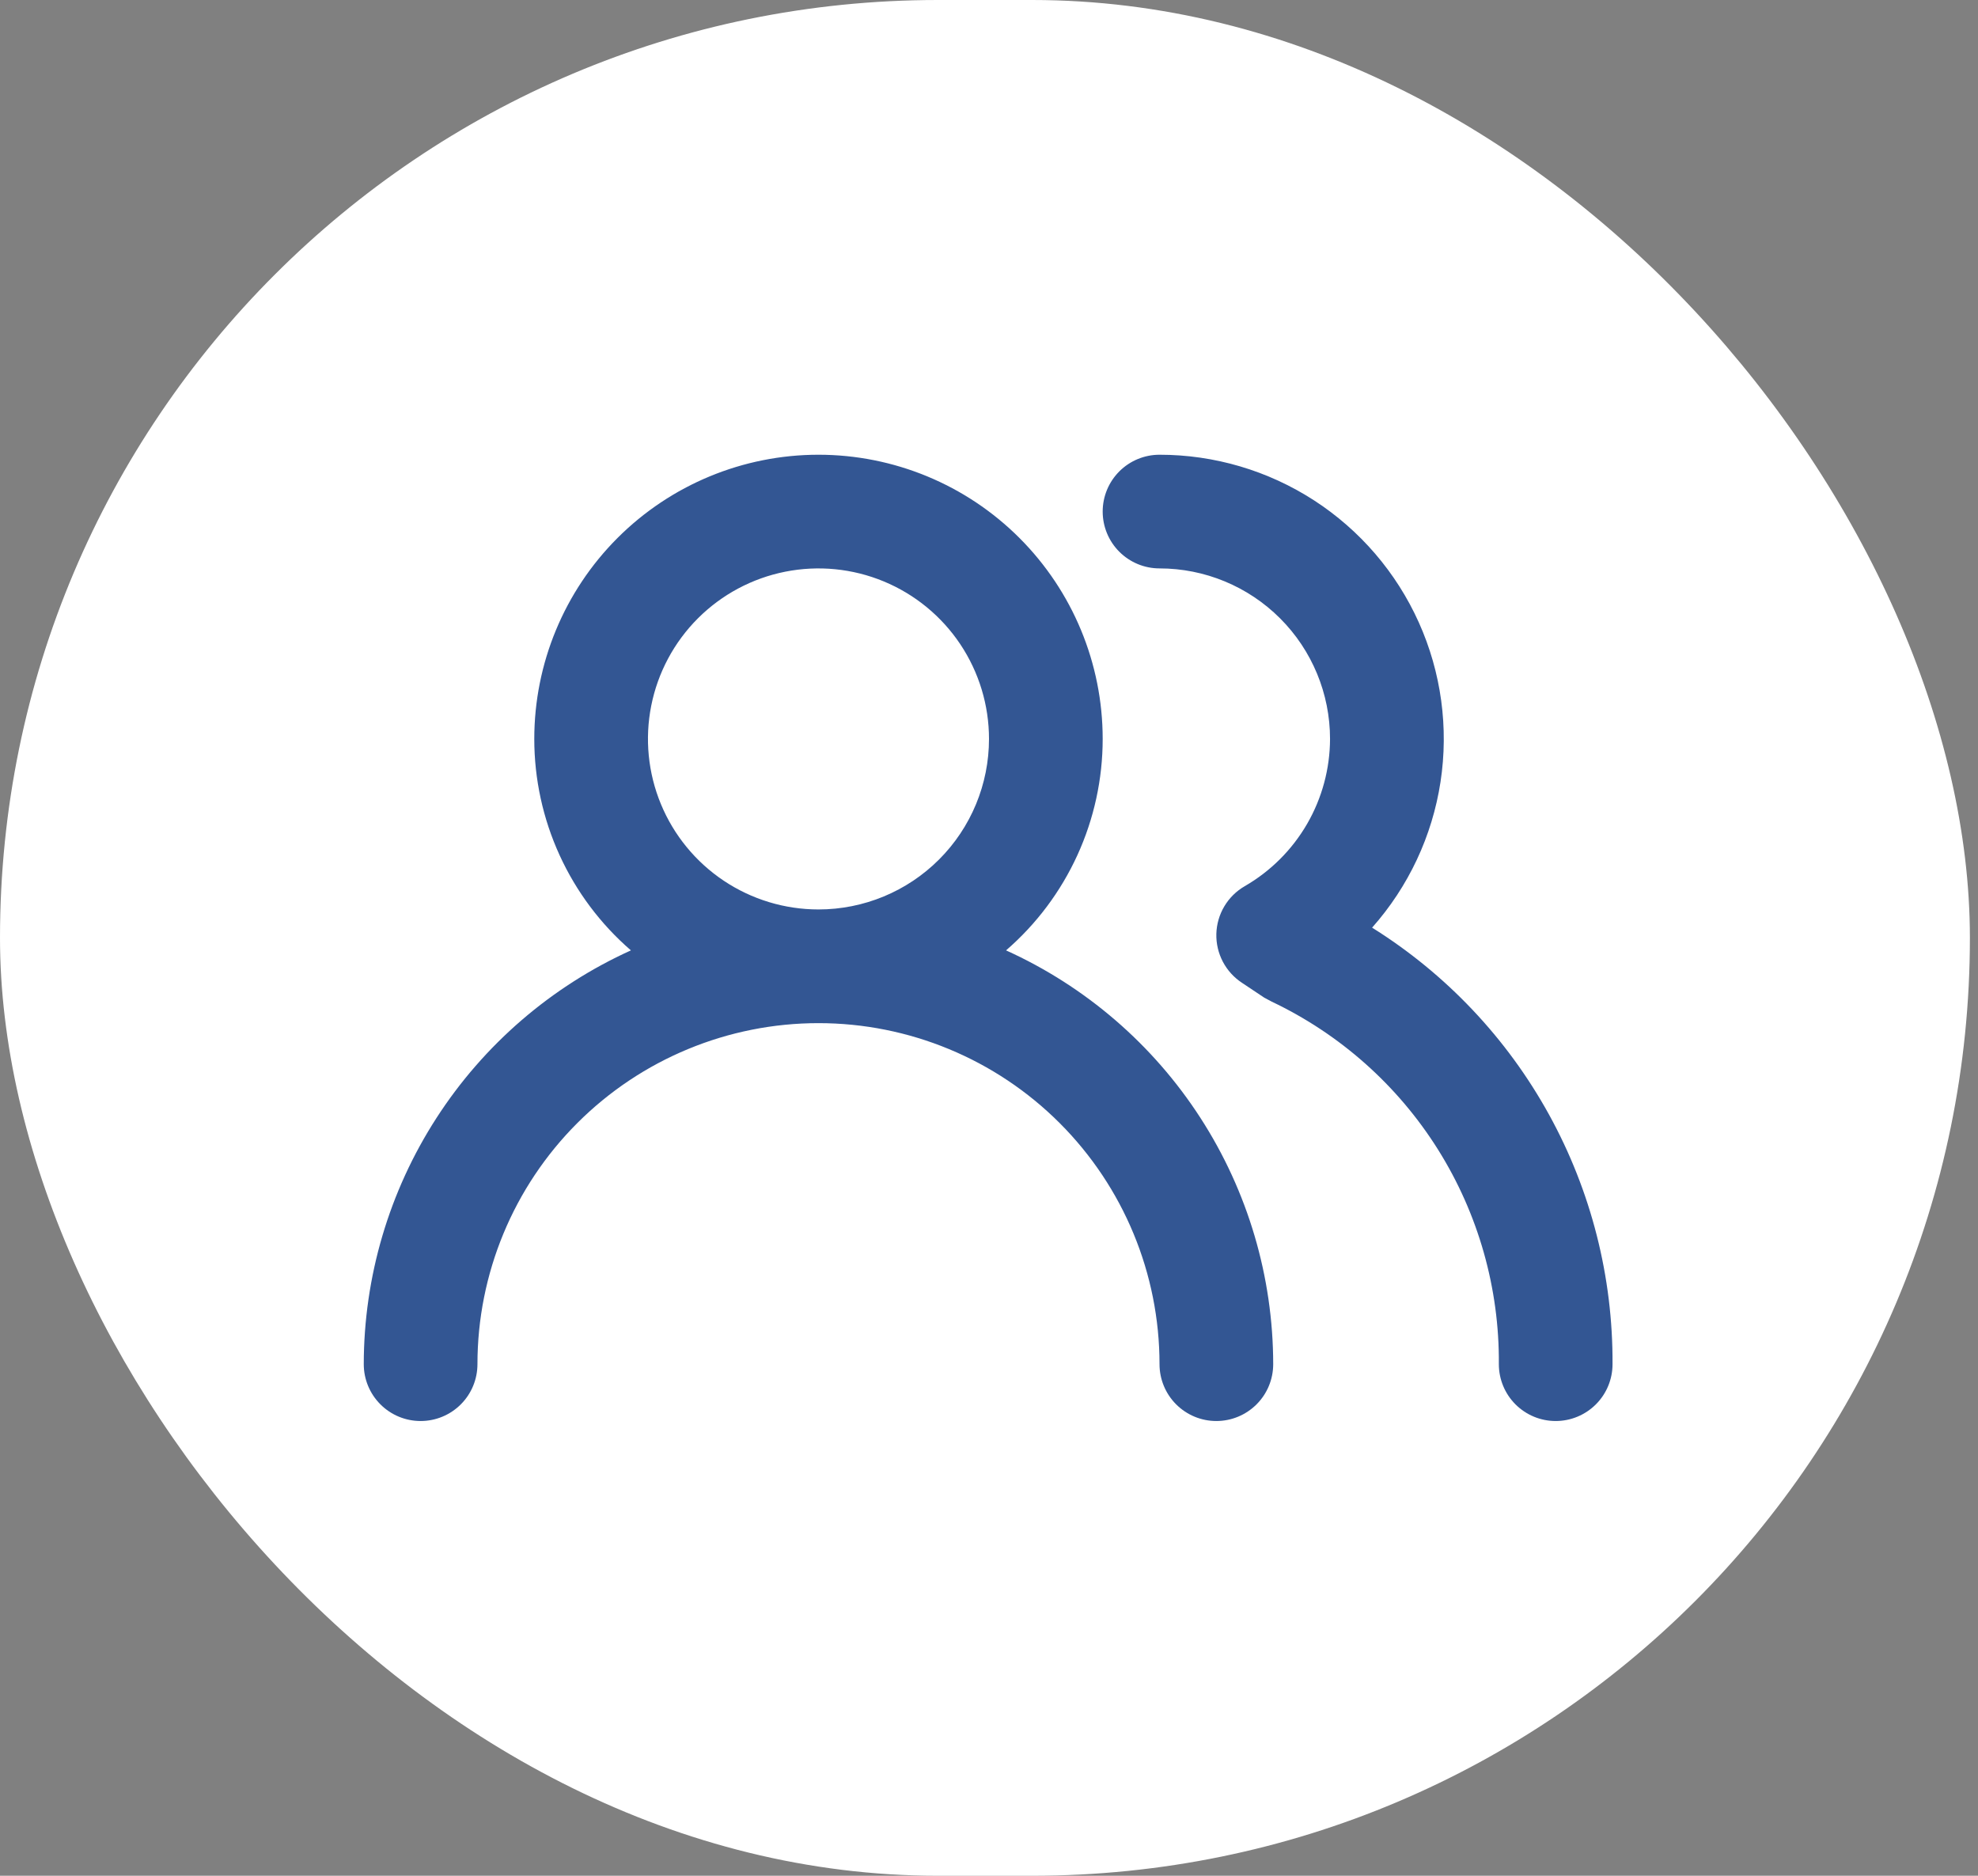
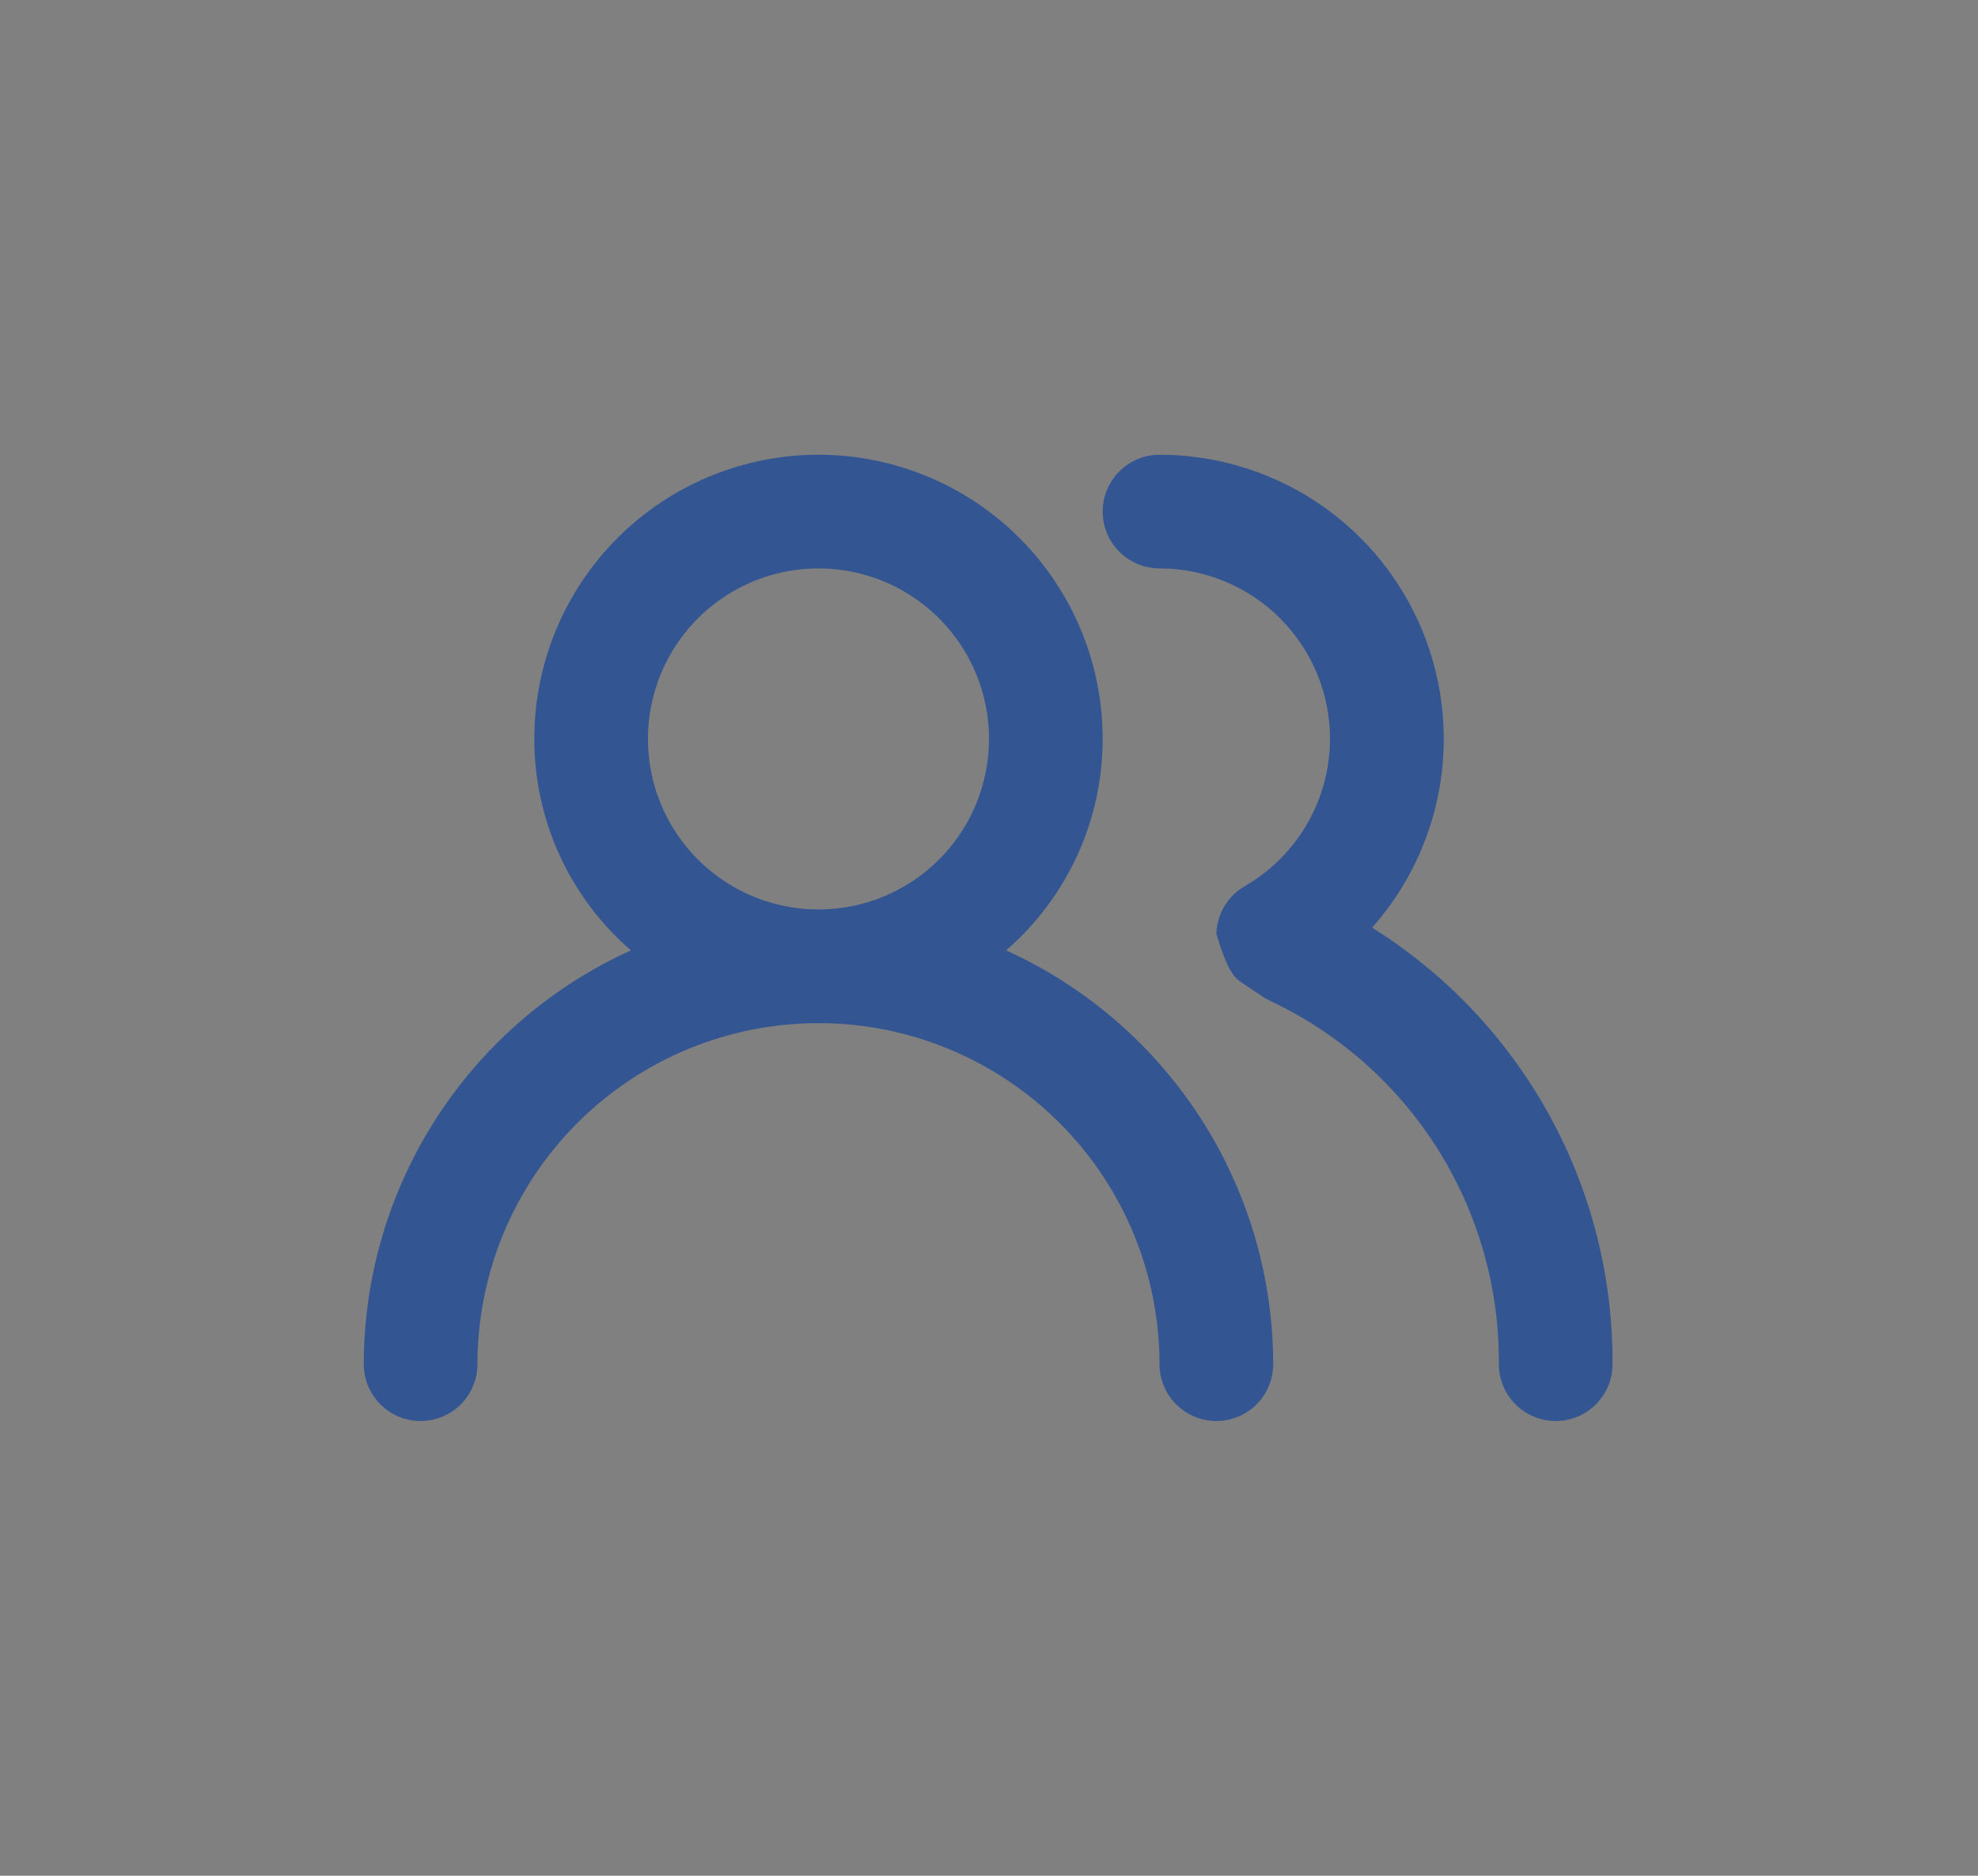
<svg xmlns="http://www.w3.org/2000/svg" width="116" height="110" viewBox="0 0 116 110" fill="none">
  <rect x="0" y="0" width="116" height="110" fill="#808080" stroke="none" />
-   <rect width="115.525" height="110" rx="55" fill="white" />
-   <path d="M59 55.733C60.779 54.194 62.205 52.29 63.183 50.15C64.161 48.011 64.667 45.686 64.667 43.333C64.667 38.913 62.911 34.674 59.785 31.548C56.66 28.423 52.42 26.667 48 26.667C43.58 26.667 39.34 28.423 36.215 31.548C33.089 34.674 31.333 38.913 31.333 43.333C31.333 45.686 31.839 48.011 32.817 50.15C33.795 52.29 35.221 54.194 37 55.733C32.334 57.846 28.375 61.258 25.597 65.562C22.818 69.865 21.338 74.878 21.333 80C21.333 80.884 21.685 81.732 22.31 82.357C22.935 82.982 23.783 83.333 24.667 83.333C25.551 83.333 26.399 82.982 27.024 82.357C27.649 81.732 28 80.884 28 80C28 74.696 30.107 69.609 33.858 65.858C37.609 62.107 42.696 60 48 60C53.304 60 58.391 62.107 62.142 65.858C65.893 69.609 68 74.696 68 80C68 80.884 68.351 81.732 68.976 82.357C69.602 82.982 70.449 83.333 71.333 83.333C72.217 83.333 73.065 82.982 73.69 82.357C74.316 81.732 74.667 80.884 74.667 80C74.662 74.878 73.182 69.865 70.403 65.562C67.625 61.258 63.666 57.846 59 55.733ZM48 53.333C46.022 53.333 44.089 52.747 42.444 51.648C40.8 50.549 39.518 48.987 38.761 47.16C38.004 45.333 37.806 43.322 38.192 41.383C38.578 39.443 39.53 37.661 40.929 36.262C42.328 34.864 44.109 33.911 46.049 33.526C47.989 33.14 50 33.338 51.827 34.095C53.654 34.852 55.216 36.133 56.315 37.778C57.413 39.422 58 41.356 58 43.333C58 45.986 56.947 48.529 55.071 50.404C53.196 52.28 50.652 53.333 48 53.333ZM80.467 54.4C82.6 51.998 83.993 49.03 84.479 45.855C84.965 42.679 84.523 39.43 83.206 36.5C81.889 33.57 79.753 31.083 77.055 29.338C74.357 27.594 71.213 26.666 68 26.667C67.116 26.667 66.268 27.018 65.643 27.643C65.018 28.268 64.667 29.116 64.667 30C64.667 30.884 65.018 31.732 65.643 32.357C66.268 32.982 67.116 33.333 68 33.333C70.652 33.333 73.196 34.387 75.071 36.262C76.947 38.138 78 40.681 78 43.333C77.995 45.084 77.531 46.803 76.654 48.318C75.776 49.833 74.516 51.091 73 51.967C72.506 52.252 72.093 52.659 71.801 53.149C71.509 53.639 71.348 54.196 71.333 54.767C71.319 55.333 71.45 55.893 71.712 56.394C71.975 56.896 72.361 57.322 72.833 57.633L74.133 58.5L74.567 58.733C78.585 60.639 81.974 63.653 84.337 67.421C86.699 71.189 87.935 75.553 87.9 80C87.9 80.884 88.251 81.732 88.876 82.357C89.501 82.982 90.349 83.333 91.233 83.333C92.117 83.333 92.965 82.982 93.59 82.357C94.216 81.732 94.567 80.884 94.567 80C94.594 74.885 93.313 69.848 90.845 65.367C88.377 60.886 84.805 57.111 80.467 54.4Z" fill="#335693" />
+   <path d="M59 55.733C60.779 54.194 62.205 52.29 63.183 50.15C64.161 48.011 64.667 45.686 64.667 43.333C64.667 38.913 62.911 34.674 59.785 31.548C56.66 28.423 52.42 26.667 48 26.667C43.58 26.667 39.34 28.423 36.215 31.548C33.089 34.674 31.333 38.913 31.333 43.333C31.333 45.686 31.839 48.011 32.817 50.15C33.795 52.29 35.221 54.194 37 55.733C32.334 57.846 28.375 61.258 25.597 65.562C22.818 69.865 21.338 74.878 21.333 80C21.333 80.884 21.685 81.732 22.31 82.357C22.935 82.982 23.783 83.333 24.667 83.333C25.551 83.333 26.399 82.982 27.024 82.357C27.649 81.732 28 80.884 28 80C28 74.696 30.107 69.609 33.858 65.858C37.609 62.107 42.696 60 48 60C53.304 60 58.391 62.107 62.142 65.858C65.893 69.609 68 74.696 68 80C68 80.884 68.351 81.732 68.976 82.357C69.602 82.982 70.449 83.333 71.333 83.333C72.217 83.333 73.065 82.982 73.69 82.357C74.316 81.732 74.667 80.884 74.667 80C74.662 74.878 73.182 69.865 70.403 65.562C67.625 61.258 63.666 57.846 59 55.733ZM48 53.333C46.022 53.333 44.089 52.747 42.444 51.648C40.8 50.549 39.518 48.987 38.761 47.16C38.004 45.333 37.806 43.322 38.192 41.383C38.578 39.443 39.53 37.661 40.929 36.262C42.328 34.864 44.109 33.911 46.049 33.526C47.989 33.14 50 33.338 51.827 34.095C53.654 34.852 55.216 36.133 56.315 37.778C57.413 39.422 58 41.356 58 43.333C58 45.986 56.947 48.529 55.071 50.404C53.196 52.28 50.652 53.333 48 53.333ZM80.467 54.4C82.6 51.998 83.993 49.03 84.479 45.855C84.965 42.679 84.523 39.43 83.206 36.5C81.889 33.57 79.753 31.083 77.055 29.338C74.357 27.594 71.213 26.666 68 26.667C67.116 26.667 66.268 27.018 65.643 27.643C65.018 28.268 64.667 29.116 64.667 30C64.667 30.884 65.018 31.732 65.643 32.357C66.268 32.982 67.116 33.333 68 33.333C70.652 33.333 73.196 34.387 75.071 36.262C76.947 38.138 78 40.681 78 43.333C77.995 45.084 77.531 46.803 76.654 48.318C75.776 49.833 74.516 51.091 73 51.967C72.506 52.252 72.093 52.659 71.801 53.149C71.509 53.639 71.348 54.196 71.333 54.767C71.975 56.896 72.361 57.322 72.833 57.633L74.133 58.5L74.567 58.733C78.585 60.639 81.974 63.653 84.337 67.421C86.699 71.189 87.935 75.553 87.9 80C87.9 80.884 88.251 81.732 88.876 82.357C89.501 82.982 90.349 83.333 91.233 83.333C92.117 83.333 92.965 82.982 93.59 82.357C94.216 81.732 94.567 80.884 94.567 80C94.594 74.885 93.313 69.848 90.845 65.367C88.377 60.886 84.805 57.111 80.467 54.4Z" fill="#335693" />
</svg>